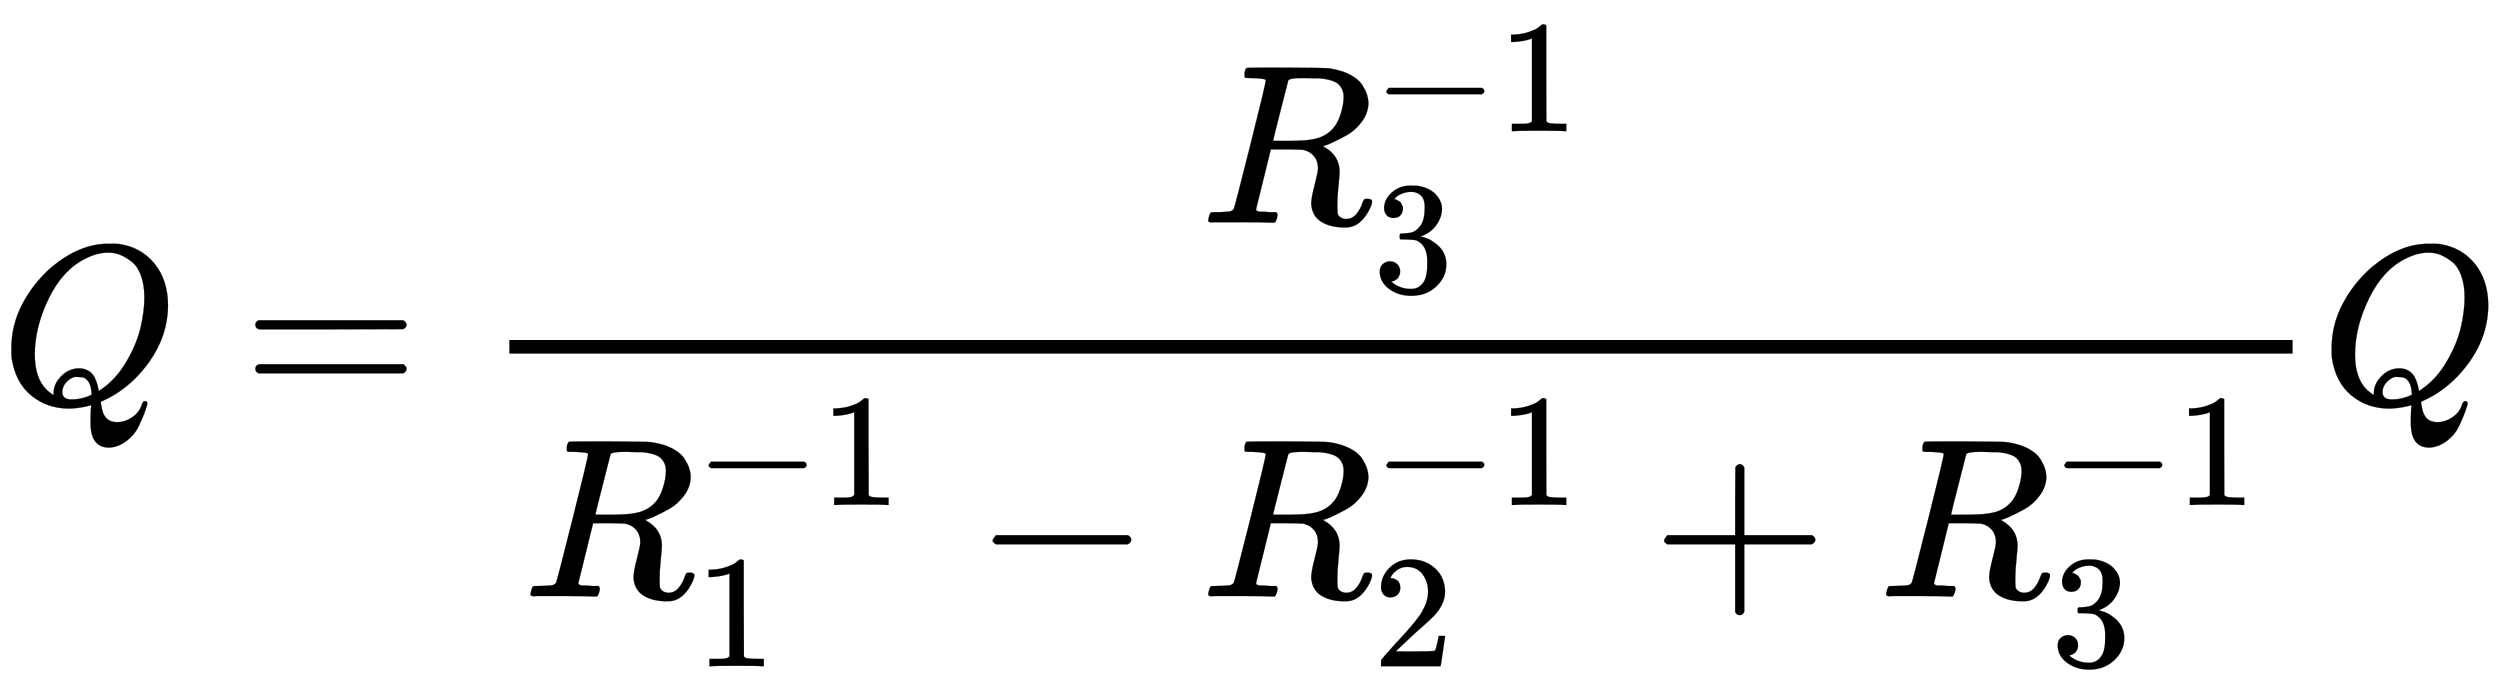
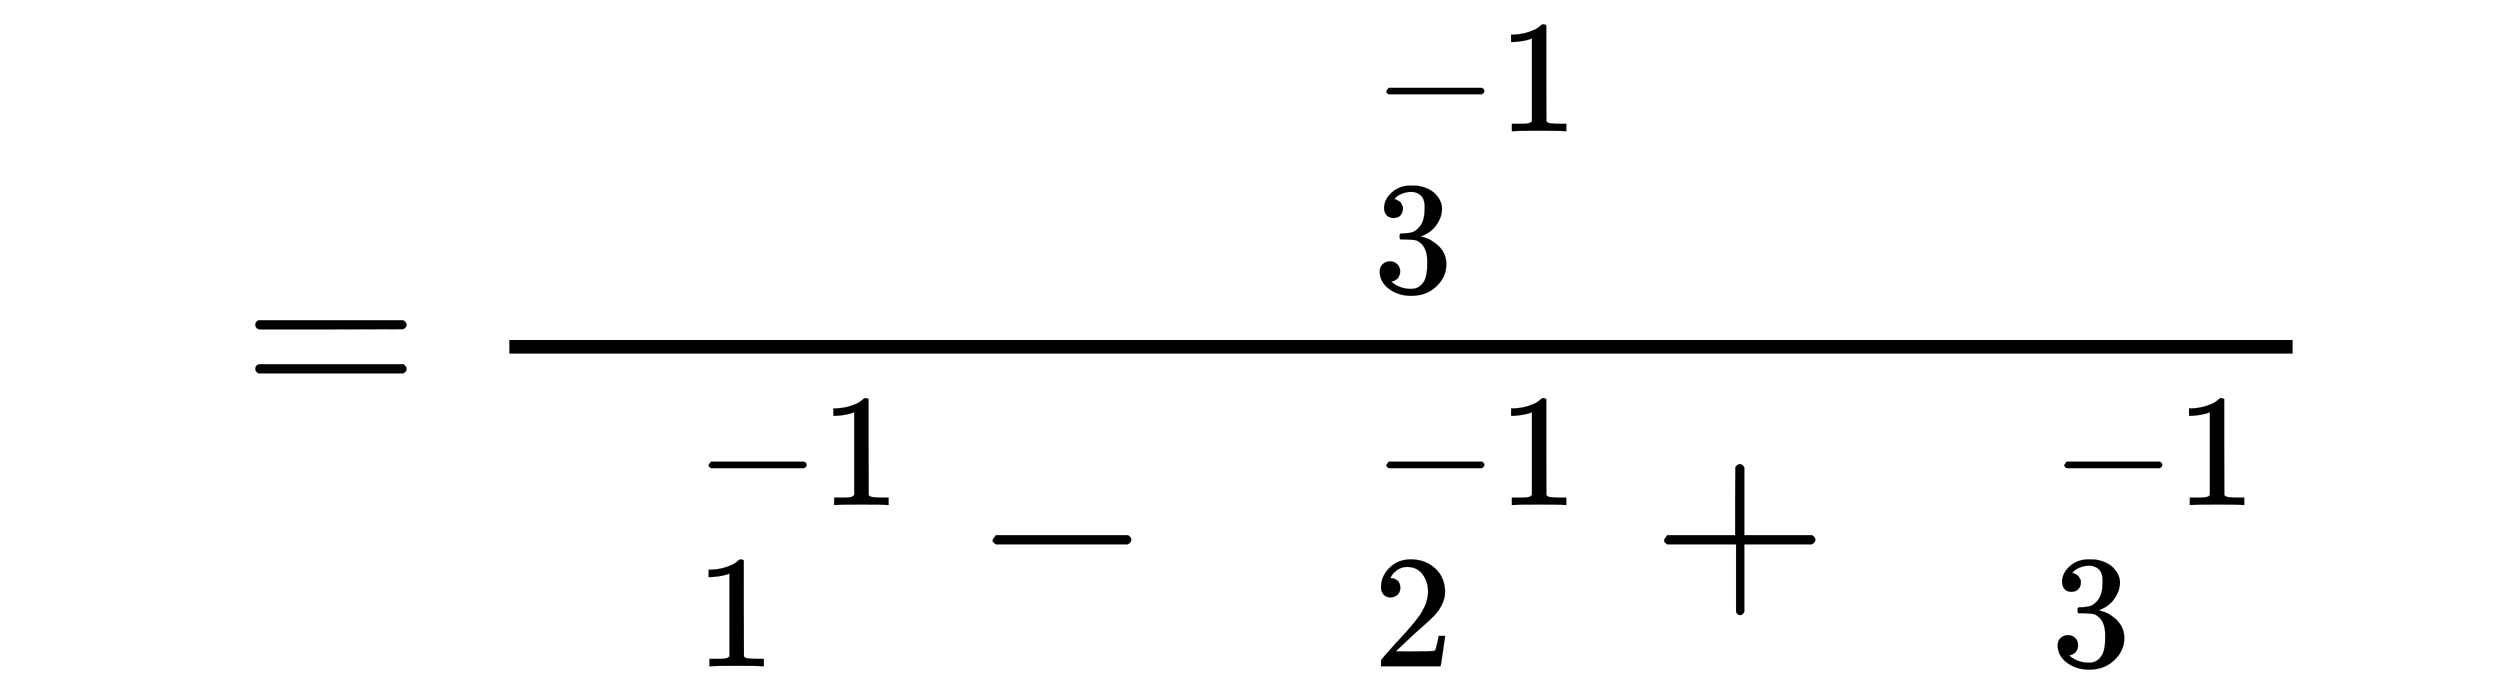
<svg xmlns="http://www.w3.org/2000/svg" xmlns:xlink="http://www.w3.org/1999/xlink" style="vertical-align:-2.88ex" width="25.582ex" height="7.009ex" viewBox="0 -1778 11014.6 3017.9">
  <defs>
-     <path id="a" stroke-width="1" d="M399-80q0 33 1 50t2 19v4l-15-4q-46-11-84-11-95 0-165 57T51 201q-1 8-1 43 0 102 48 194t129 163q124 103 249 103 38 0 48-1 97-14 156-86t60-182q0-180-148-328-63-60-131-91l-17-8V3q0-1 5-27t21-42 46-16q35 0 67 22t42 57q6 14 13 14 9 0 11-9 0-8-10-36t-28-66-54-65-76-29q-82 0-82 107v7zm237 548q0 55-15 96t-41 61-50 30-53 10q-48 0-98-25-102-49-164-176t-62-248q0-106 54-157 24-21 29-21v8q0 40 33 74t78 35q25 0 43-11t27-30 12-32 6-27l13 9q64 44 109 121t62 149 17 134zM314 18q48 0 90 21l-1 10q-4 55-37 66-12 2-19 2h-6q-3 0-4 1-20 0-41-20t-22-46q0-34 40-34z" />
    <path id="b" stroke-width="1" d="M56 347q0 13 14 20h637q15-8 15-20 0-11-14-19l-318-1H72q-16 5-16 20zm0-194q0 15 16 20h636q14-10 14-20 0-13-15-20H70q-14 7-14 20z" />
-     <path id="c" stroke-width="1" d="M230 637q-27 0-32 1t-5 11q0 27 11 33 2 1 174 1 172-1 186-3 56-8 94-28t54-46 21-43 6-34q0-45-29-84t-67-60-67-34-38-13l7-5q67-38 67-110 0-11-5-61t-5-82v-9q0-18 1-28t11-18 26-9q28 0 46 22t26 47q5 14 8 17t15 3q20 0 20-12 0-18-24-57-38-57-90-57h-9q-61 0-101 25t-44 78q0 27 15 84t15 73q0 51-43 74-15 7-25 8t-71 2h-69l-32-130Q244 61 244 59q0-4 1-5t7-4 17-2 33-2h31q6-8 6-9t-3-18q-4-13-10-19h-15q-36 2-131 2H71Q54 2 50 1q-17 0-17 9 0 2 3 14 5 19 10 21 4 1 15 1h6q27 0 60 3 14 3 19 12 3 4 72 278t69 289q0 7-57 9zm400-83q0 32-21 54t-86 28h-23q-21 0-38 1h-22q-47 0-54-10-1-3-34-133t-33-133q0-1 69-1 78 1 104 7 64 10 100 59 16 23 27 60t11 68z" />
    <path id="d" stroke-width="1" d="M84 237v13l14 20h581q15-8 15-20t-15-20H98q-14 7-14 20z" />
    <path id="e" stroke-width="1" d="M213 578l-13-5q-14-5-40-10t-58-7H83v46h19q47 2 87 15t56 24 28 22q2 3 12 3 9 0 17-6V361l1-300q7-7 12-9t24-4 62-2h26V0h-11q-21 3-159 3-136 0-157-3H88v46h64q16 0 25 1t16 3 8 2 6 5 6 4v517z" />
    <path id="f" stroke-width="1" d="M127 463q-27 0-42 17t-16 44q0 55 48 98t116 43q35 0 44-1 74-12 113-53t40-89q0-52-34-101t-94-71l-3-2q0-1 9-3t29-9 38-21q82-53 82-140 0-79-62-138T238-22q-80 0-138 43T42 130q0 28 18 45t45 18q28 0 46-18t18-45q0-11-3-20t-7-16-11-12-12-8-10-4-8-3l-4-1q51-45 124-45 55 0 83 53 17 33 17 101v20q0 95-64 127-15 6-61 7l-42 1-3 2q-2 3-2 16 0 18 8 18 28 0 58 5 34 5 62 42t28 112v8q0 57-35 79-22 14-47 14-32 0-59-11t-38-23-11-12h3q3-1 8-2t10-5 12-7 10-11 8-15 3-20q0-22-14-39t-45-18z" />
    <path id="g" stroke-width="1" d="M109 429q-27 0-43 18t-16 44q0 71 53 123t132 52q91 0 152-56t62-145q0-43-20-82t-48-68-80-74q-36-31-100-92l-59-56 76-1q157 0 167 5 7 2 24 89v3h40v-3q-1-3-13-91T421 3V0H50v31q0 7 6 15t30 35q29 32 50 56 9 10 34 37t34 37 29 33 28 34 23 30 21 32 15 29 13 32 7 30 3 33q0 63-34 109t-97 46q-33 0-58-17t-35-33-10-19q0-1 5-1 18 0 37-14t19-46q0-25-16-42t-45-18z" />
-     <path id="h" stroke-width="1" d="M56 237v13l14 20h299v150l1 150q10 13 19 13 13 0 20-15V270h298q15-8 15-20t-15-20H409V-68q-8-14-18-14h-4q-12 0-18 14v298H70q-14 7-14 20z" />
+     <path id="h" stroke-width="1" d="M56 237v13l14 20h299v150l1 150q10 13 19 13 13 0 20-15V270h298q15-8 15-20t-15-20H409V-68q-8-14-18-14q-12 0-18 14v298H70q-14 7-14 20z" />
  </defs>
  <g fill="currentColor" stroke="currentColor" stroke-width="0" transform="scale(1 -1)">
    <use xlink:href="#a" />
    <use x="1069" xlink:href="#b" />
    <path stroke="none" d="M2244 220h7857v60H2244z" />
    <g transform="translate(5290 797)">
      <use xlink:href="#c" />
      <g transform="matrix(.707 0 0 .707 759 403)">
        <use xlink:href="#d" />
        <use x="778" xlink:href="#e" />
      </g>
      <use x="1074" y="-434" transform="scale(.707)" xlink:href="#f" />
    </g>
    <g transform="translate(2304 -850)">
      <use xlink:href="#c" />
      <g transform="matrix(.707 0 0 .707 759 403)">
        <use xlink:href="#d" />
        <use x="778" xlink:href="#e" />
      </g>
      <use x="1074" y="-435" transform="scale(.707)" xlink:href="#e" />
      <use x="1986" xlink:href="#d" />
      <g transform="translate(2986)">
        <use xlink:href="#c" />
        <g transform="matrix(.707 0 0 .707 759 403)">
          <use xlink:href="#d" />
          <use x="778" xlink:href="#e" />
        </g>
        <use x="1074" y="-435" transform="scale(.707)" xlink:href="#g" />
      </g>
      <use x="4972" xlink:href="#h" />
      <g transform="translate(5973)">
        <use xlink:href="#c" />
        <g transform="matrix(.707 0 0 .707 759 403)">
          <use xlink:href="#d" />
          <use x="778" xlink:href="#e" />
        </g>
        <use x="1074" y="-434" transform="scale(.707)" xlink:href="#f" />
      </g>
    </g>
    <use x="10223" xlink:href="#a" />
  </g>
</svg>